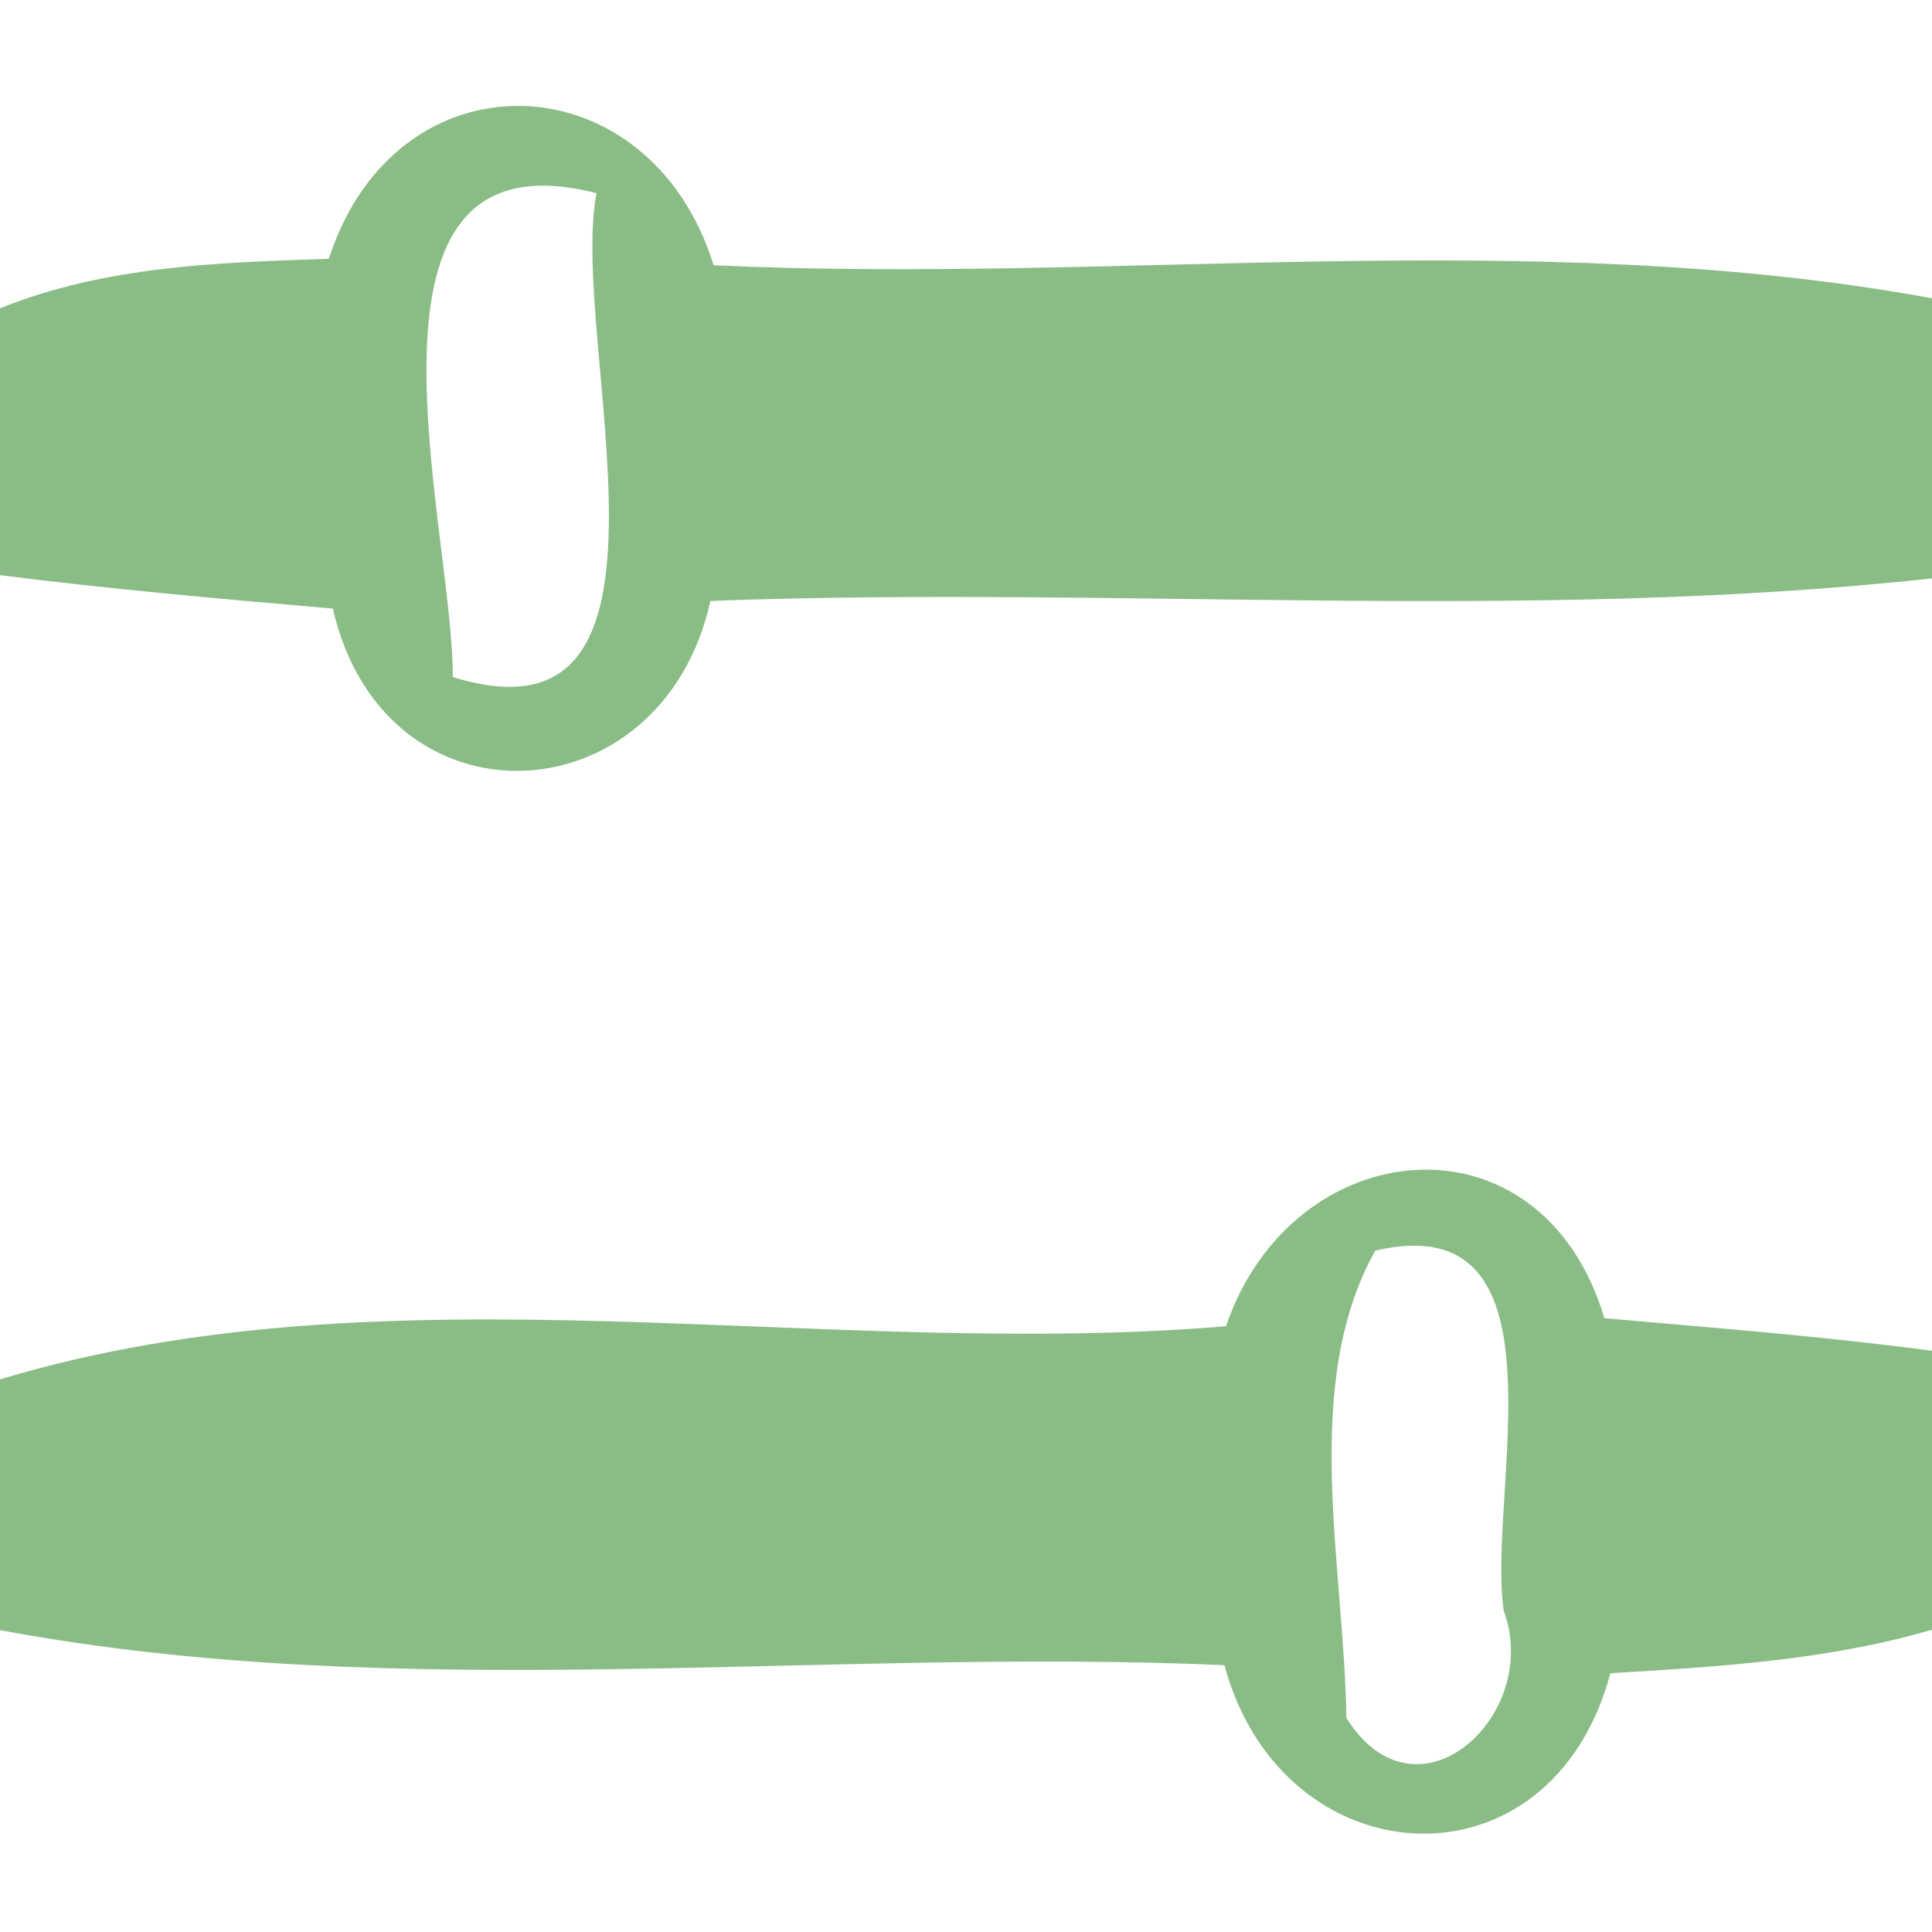
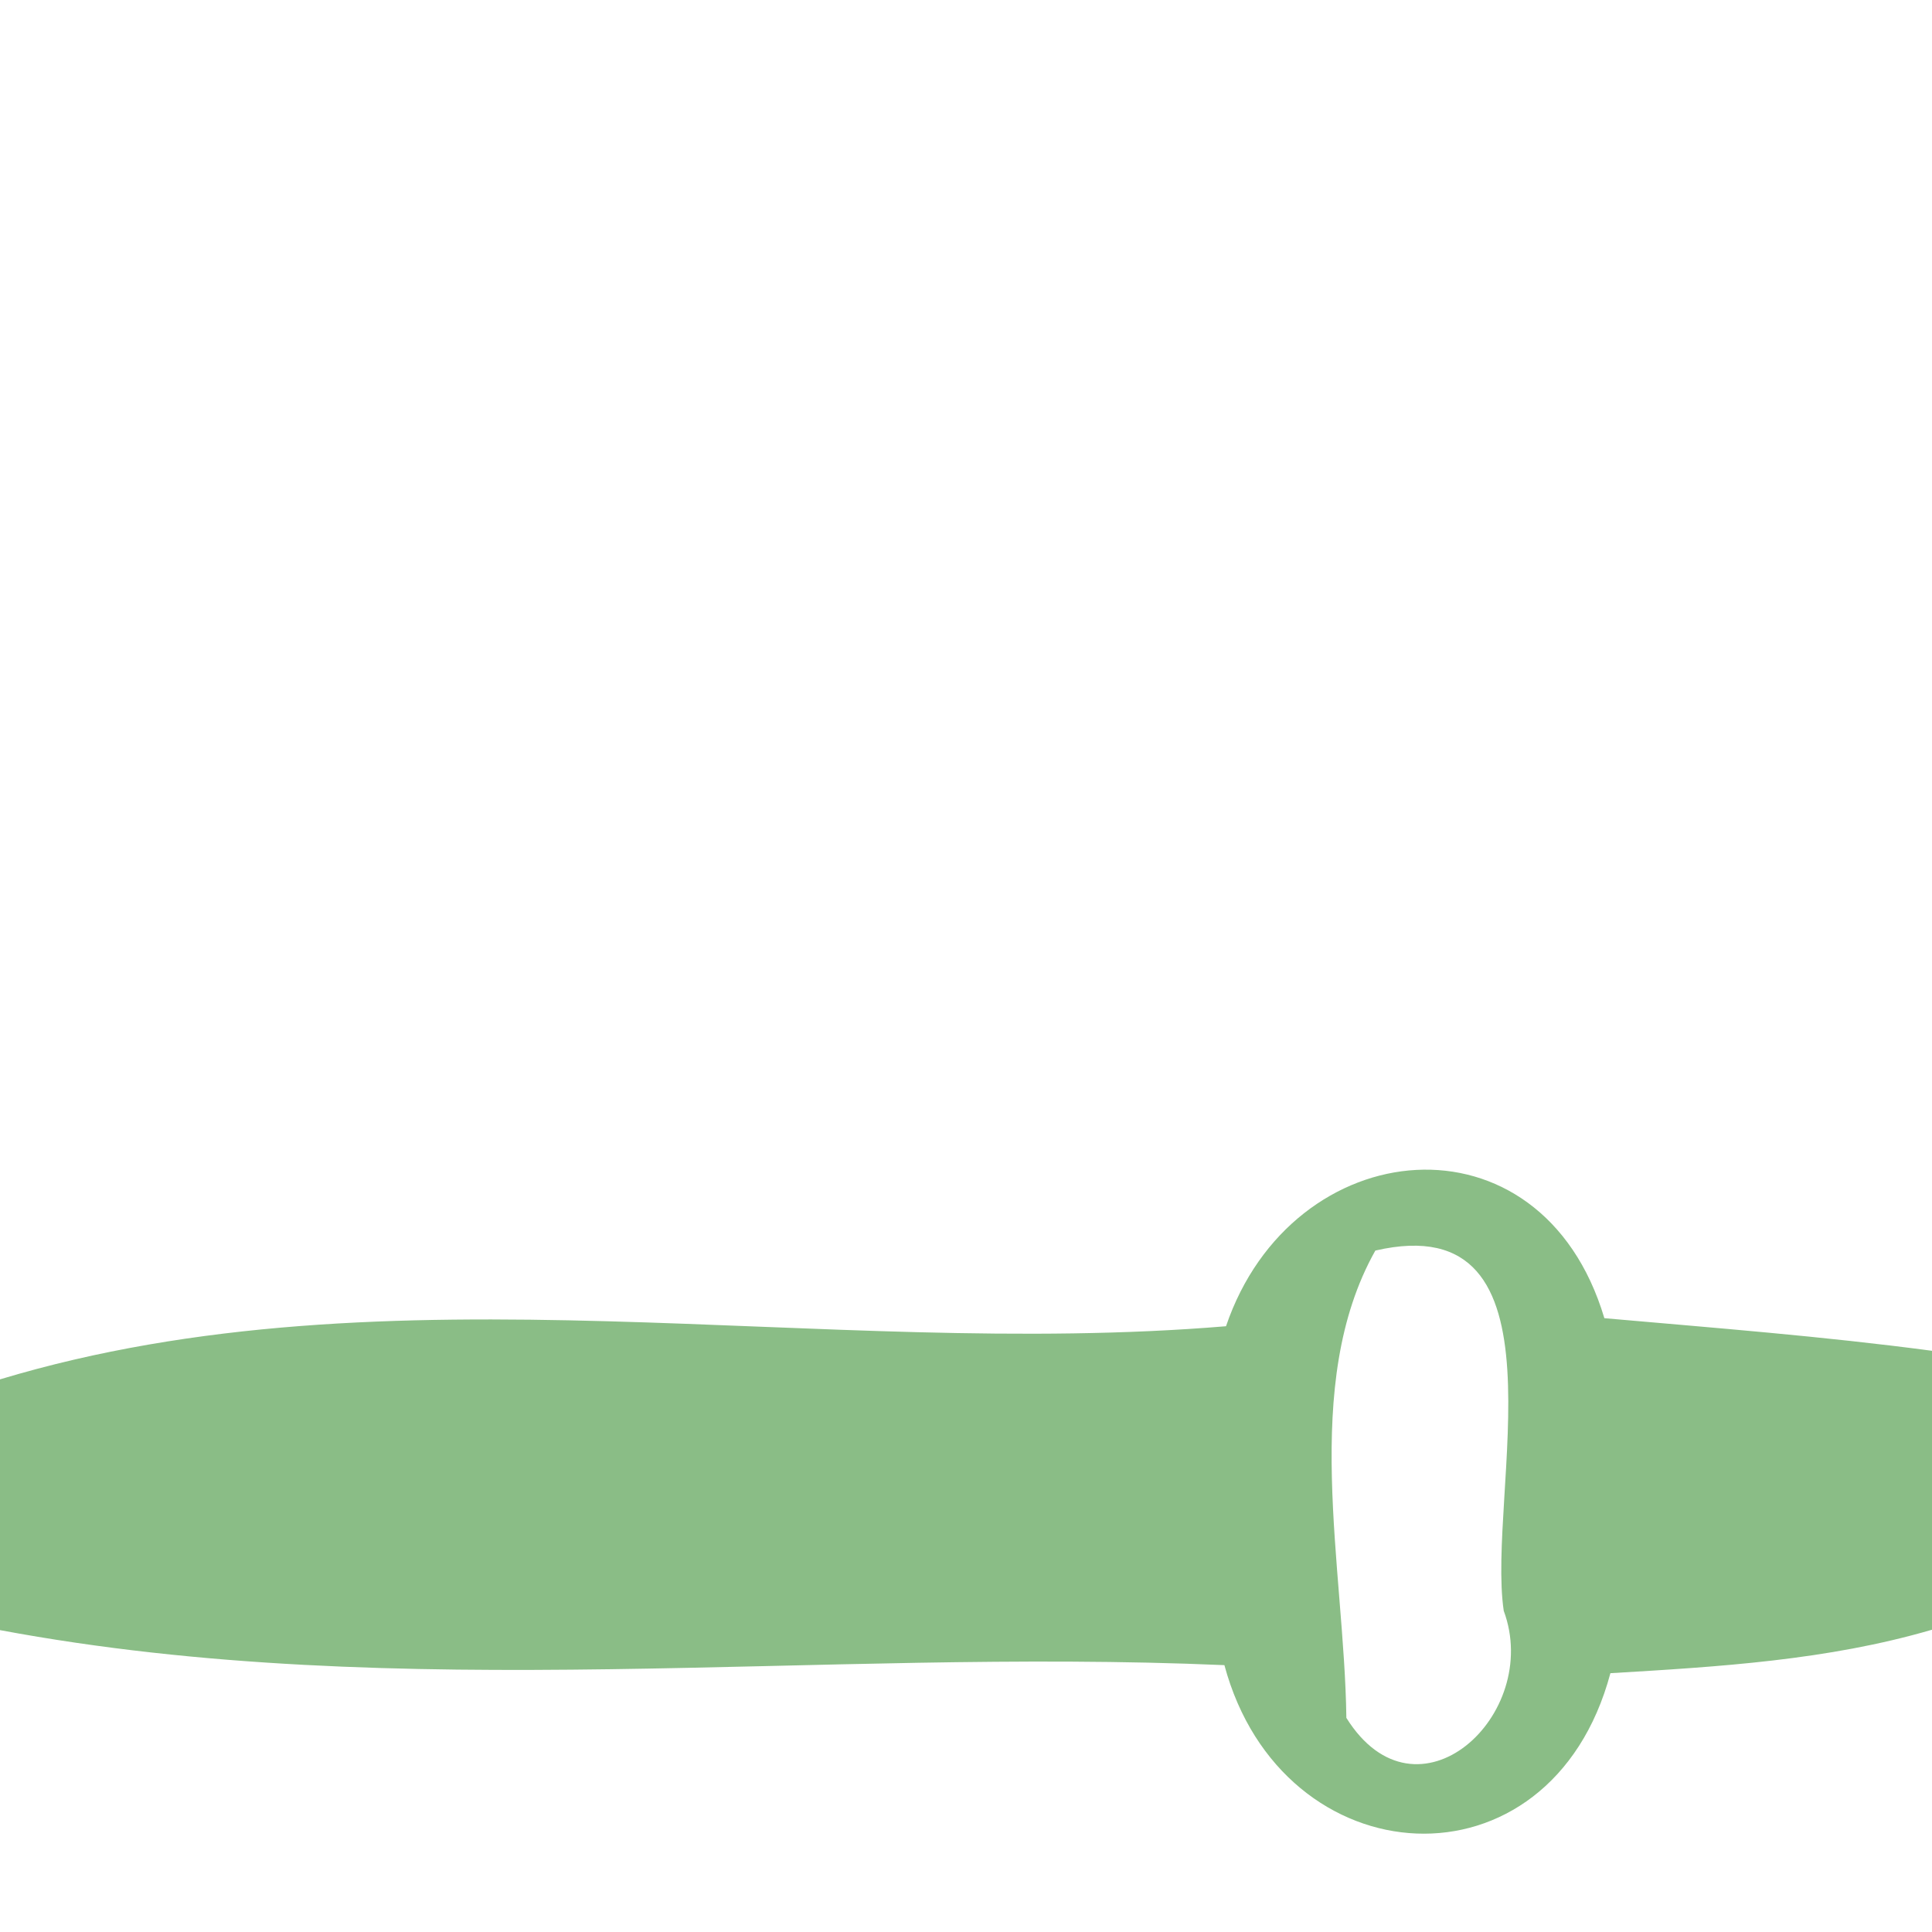
<svg xmlns="http://www.w3.org/2000/svg" width="48pt" height="48pt" viewBox="0 0 48 48" version="1.1">
  <g id="#00b4ffff">
-     <path fill="rgb(138,189,134)" opacity="1.00" d=" M 8.17 6.43 C 9.85 1.22 16.14 1.46 17.73 6.59 C 27.80 7.06 38.05 5.59 48.00 7.41 L 48.00 14.37 C 37.92 15.47 27.76 14.55 17.65 14.93 C 16.45 20.36 9.54 20.69 8.27 15.12 C 5.51 14.88 2.75 14.64 0.00 14.29 L 0.00 7.66 C 2.60 6.61 5.41 6.52 8.17 6.43 M 11.25 16.82 C 17.54 18.78 14.11 8.46 14.82 4.80 C 8.32 3.13 11.26 13.07 11.25 16.82 Z" />
    <path fill="rgb(138,189,134)" opacity="1.00" d=" M 30.46 32.95 C 32.10 28.12 38.29 27.49 39.86 32.75 C 42.58 32.99 45.30 33.20 48.00 33.56 L 48.00 40.49 C 45.40 41.25 42.70 41.41 40.01 41.57 C 38.52 47.14 31.85 46.69 30.42 41.37 C 20.29 40.93 10.01 42.37 0.00 40.50 L 0.00 34.27 C 9.73 31.34 20.37 33.79 30.46 32.95 M 34.17 31.07 C 32.30 34.40 33.40 38.92 33.45 42.68 C 35.20 45.48 38.32 42.61 37.36 40.02 C 36.93 37.13 39.09 29.93 34.17 31.07 Z" />
  </g>
</svg>